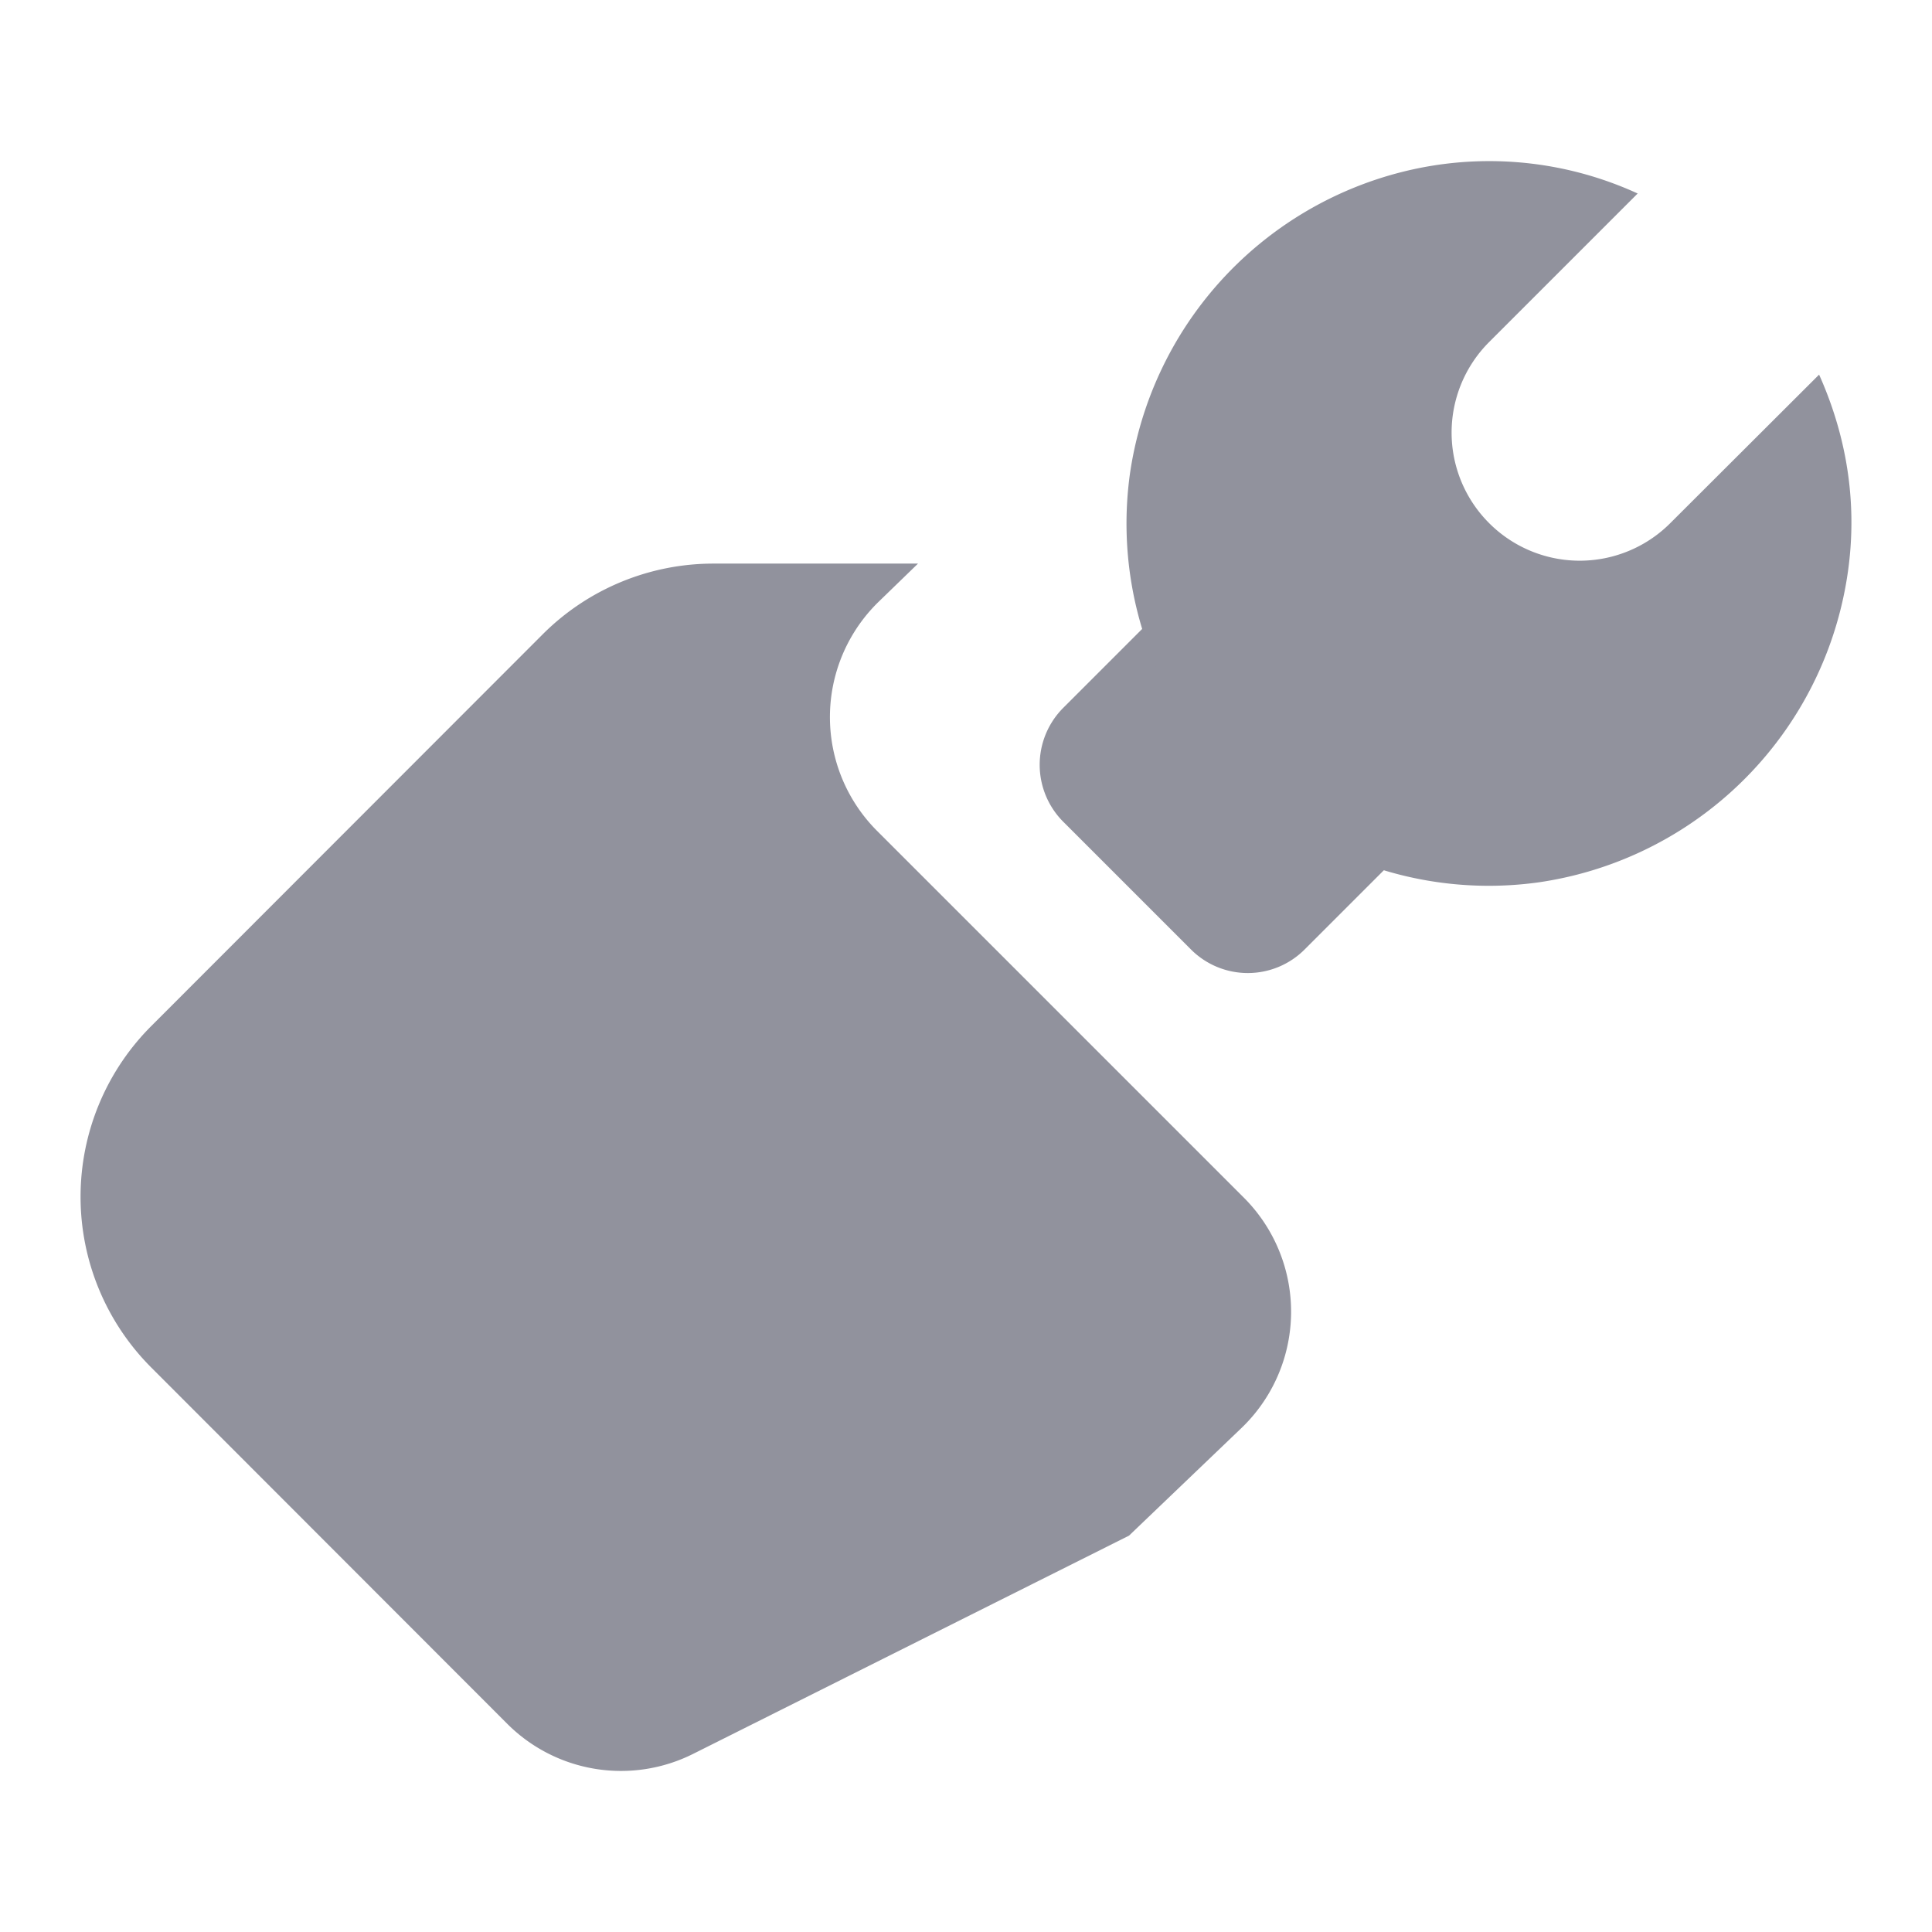
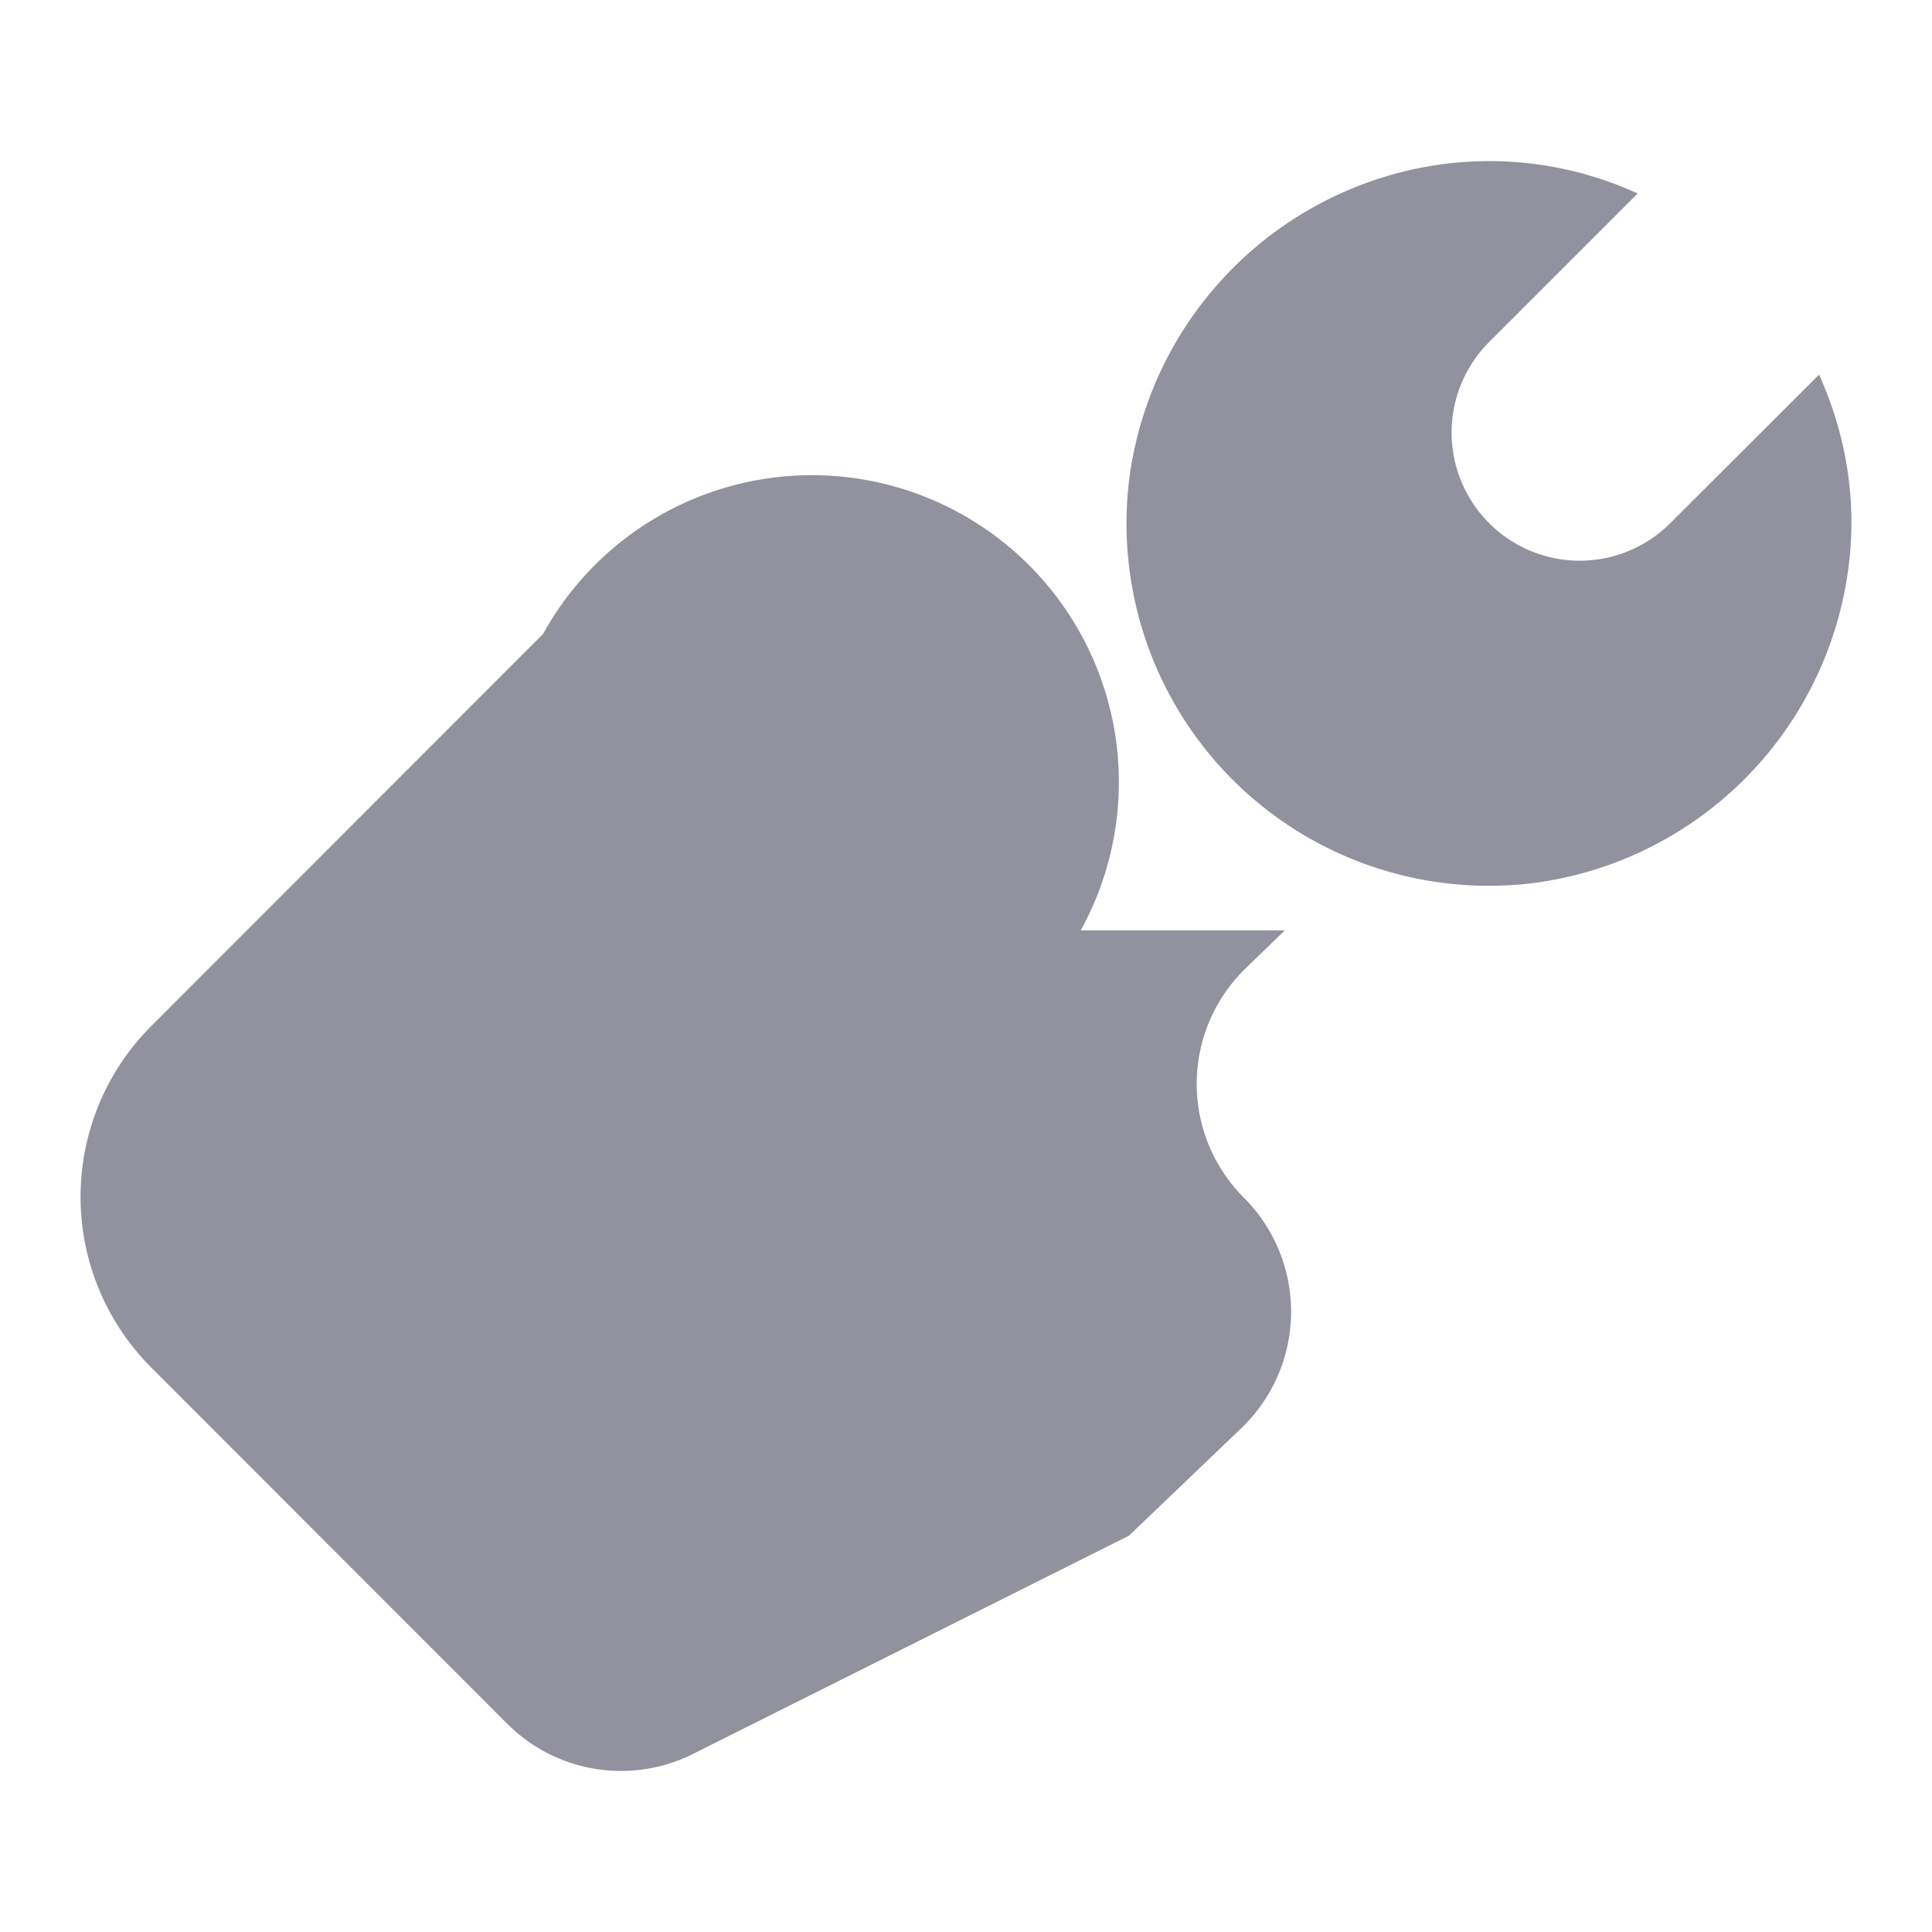
<svg xmlns="http://www.w3.org/2000/svg" width="64" height="64" fill="none">
-   <path d="M35.22 23.45 40 18.67l8 8-4.78 4.78a2.66 2.66 0 0 1-3.77 0l-4.23-4.23a2.67 2.67 0 0 1 0-3.77Z" fill="#91929D" />
-   <path d="M49.33 17.33a4.24 4.24 0 0 1 0-6l4.92-4.92a11.8 11.8 0 0 0-7.82-.71 12.1 12.1 0 0 0-9 10 12 12 0 0 0 13.53 13.53 12.1 12.1 0 0 0 10-9c.72-2.84.34-5.5-.7-7.82l-4.93 4.92a4.24 4.24 0 0 1-6 0Zm-8.12 22.35L29.06 27.53a5.33 5.33 0 0 1 .04-7.59l1.31-1.27h-6.76A8 8 0 0 0 17.99 21L5.01 33.99a8 8 0 0 0 0 11.31L16.8 57.1a5.33 5.33 0 0 0 6.16 1l14.44-7.23 3.72-3.56a5.34 5.34 0 0 0 .09-7.63Z" fill="#91929D" />
+   <path d="M49.33 17.33a4.24 4.24 0 0 1 0-6l4.92-4.92a11.8 11.8 0 0 0-7.82-.71 12.1 12.1 0 0 0-9 10 12 12 0 0 0 13.53 13.53 12.1 12.1 0 0 0 10-9c.72-2.84.34-5.5-.7-7.82l-4.93 4.92a4.24 4.24 0 0 1-6 0Zm-8.12 22.35a5.33 5.33 0 0 1 .04-7.59l1.31-1.27h-6.76A8 8 0 0 0 17.99 21L5.01 33.99a8 8 0 0 0 0 11.31L16.8 57.1a5.33 5.33 0 0 0 6.16 1l14.44-7.23 3.72-3.56a5.34 5.34 0 0 0 .09-7.63Z" fill="#91929D" />
</svg>